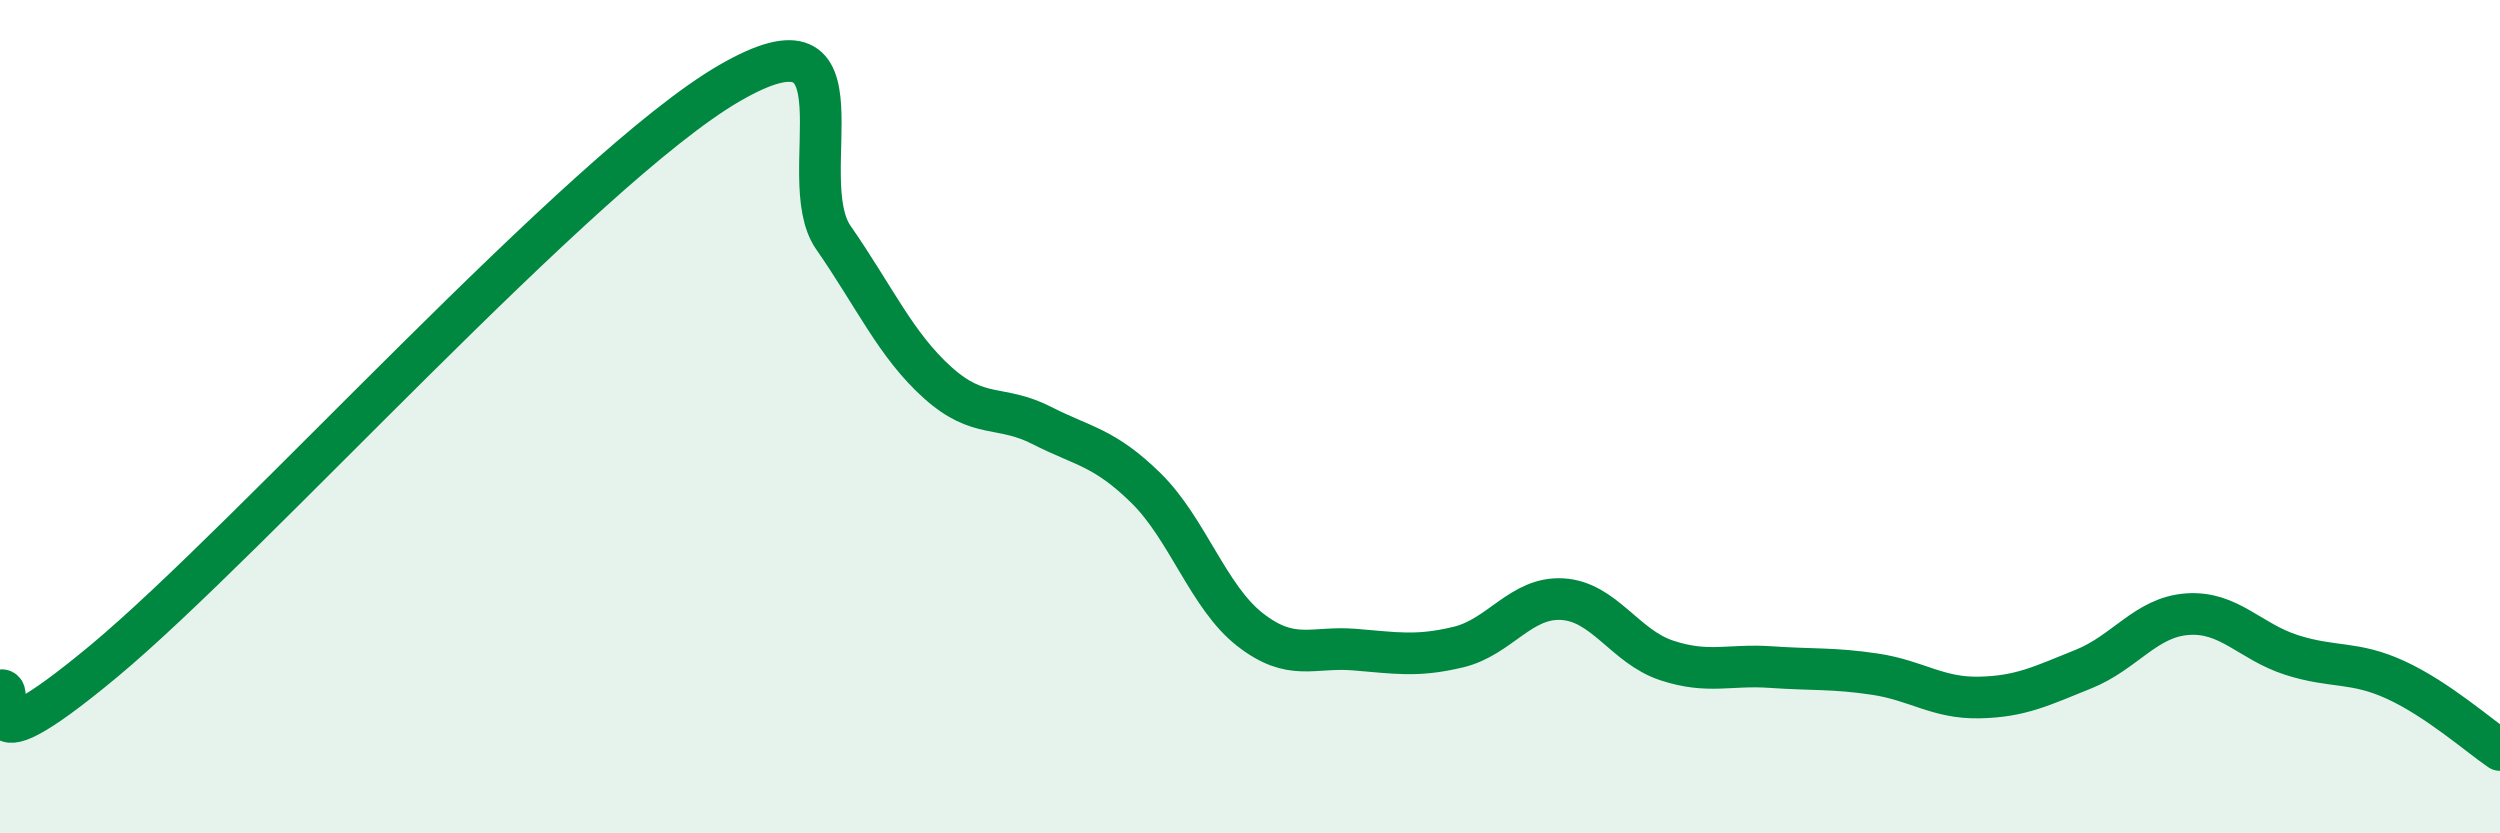
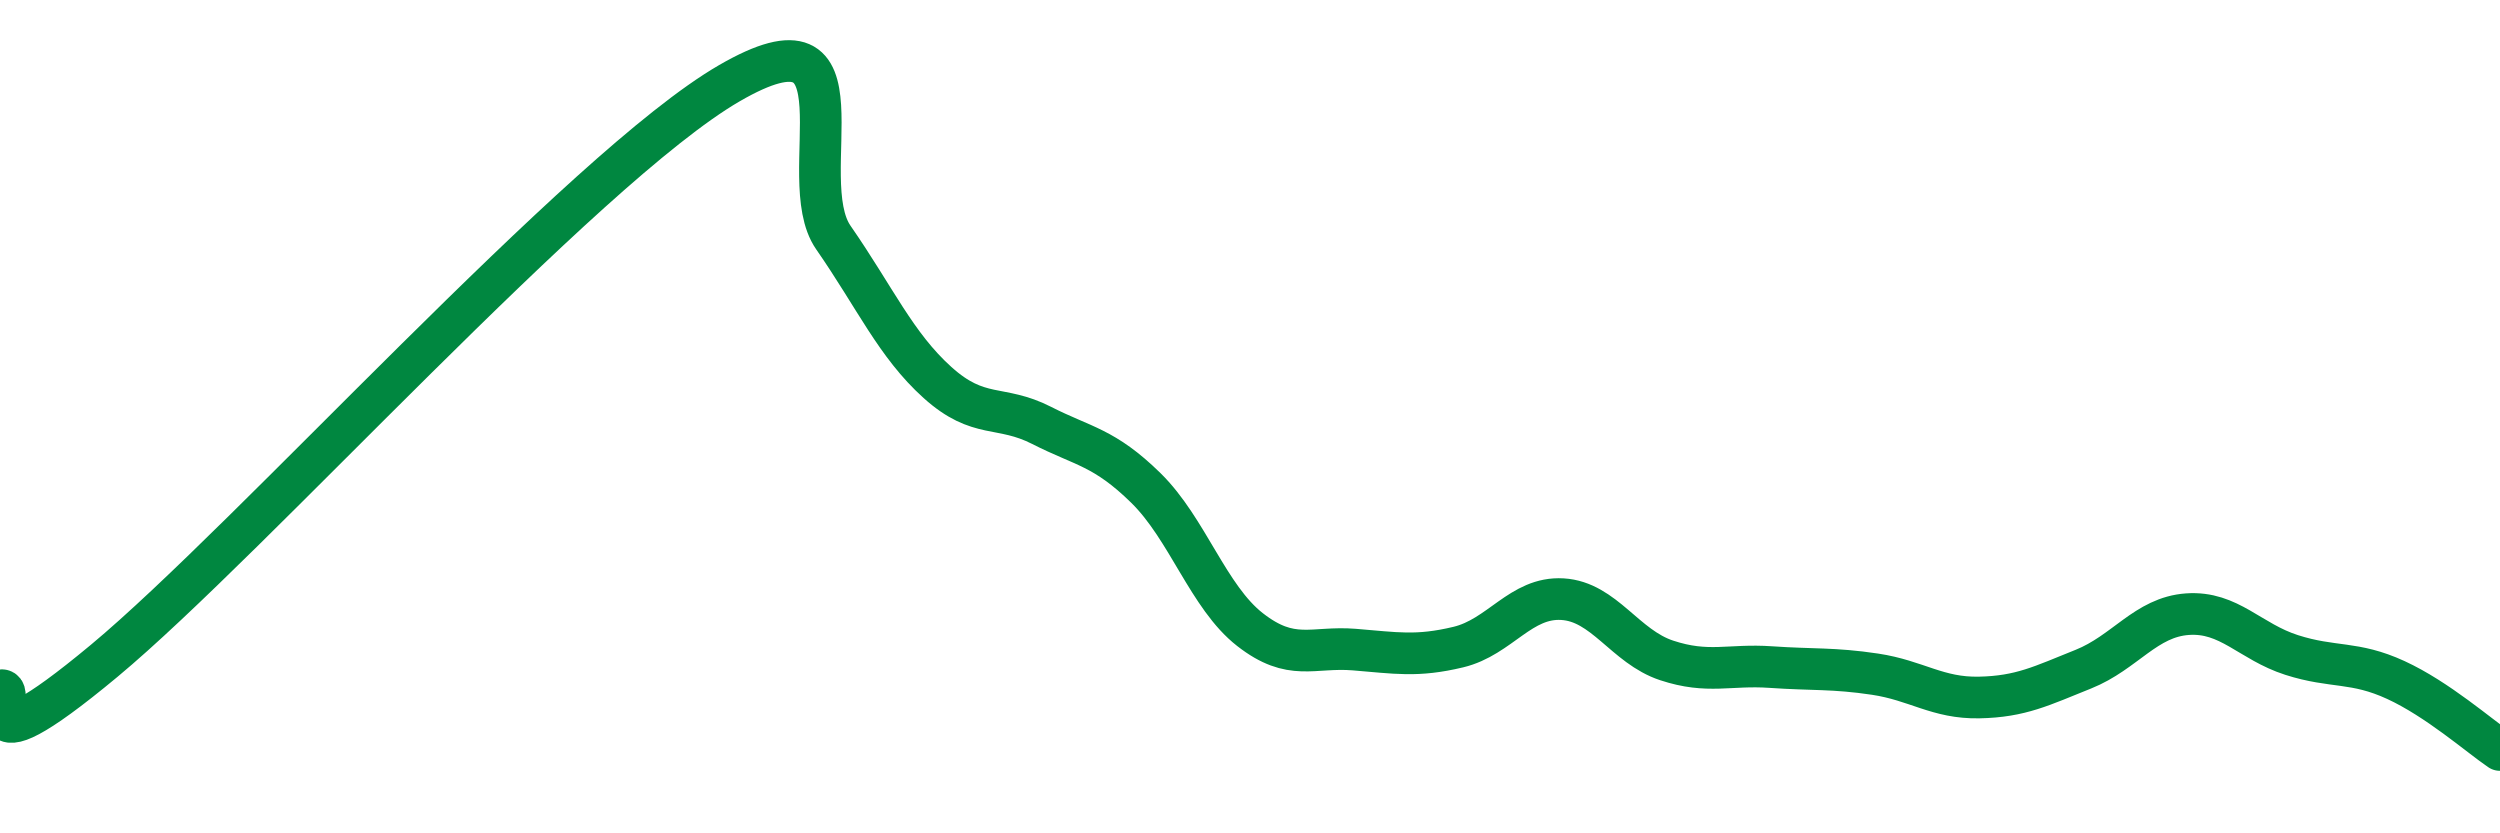
<svg xmlns="http://www.w3.org/2000/svg" width="60" height="20" viewBox="0 0 60 20">
-   <path d="M 0,16.57 C 0.5,16.43 -1,18.77 2.5,15.86 C 6,12.95 14,4.03 17.5,2 C 21,-0.03 19,4.26 20,5.7 C 21,7.14 21.5,8.28 22.5,9.18 C 23.5,10.08 24,9.7 25,10.21 C 26,10.72 26.5,10.73 27.5,11.71 C 28.5,12.69 29,14.33 30,15.11 C 31,15.89 31.5,15.51 32.5,15.59 C 33.5,15.67 34,15.77 35,15.53 C 36,15.29 36.5,14.32 37.5,14.38 C 38.5,14.44 39,15.52 40,15.85 C 41,16.18 41.5,15.94 42.5,16.01 C 43.5,16.08 44,16.03 45,16.18 C 46,16.33 46.5,16.76 47.5,16.74 C 48.5,16.72 49,16.46 50,16.06 C 51,15.66 51.5,14.81 52.5,14.74 C 53.5,14.67 54,15.4 55,15.72 C 56,16.04 56.5,15.86 57.5,16.32 C 58.5,16.78 59.5,17.66 60,18L60 20L0 20Z" fill="#008740" opacity="0.1" stroke-linecap="round" stroke-linejoin="round" />
  <path d="M 0,16.57 C 0.5,16.43 -1,18.77 2.5,15.86 C 6,12.95 14,4.03 17.5,2 C 21,-0.03 19,4.26 20,5.7 C 21,7.14 21.5,8.28 22.5,9.18 C 23.5,10.08 24,9.7 25,10.21 C 26,10.72 26.5,10.73 27.5,11.71 C 28.5,12.69 29,14.33 30,15.11 C 31,15.89 31.5,15.51 32.5,15.59 C 33.5,15.67 34,15.77 35,15.53 C 36,15.29 36.5,14.32 37.5,14.38 C 38.5,14.44 39,15.52 40,15.85 C 41,16.18 41.5,15.94 42.5,16.01 C 43.5,16.08 44,16.03 45,16.18 C 46,16.33 46.5,16.76 47.5,16.74 C 48.5,16.72 49,16.46 50,16.06 C 51,15.66 51.5,14.81 52.5,14.74 C 53.5,14.67 54,15.4 55,15.72 C 56,16.04 56.5,15.86 57.5,16.32 C 58.5,16.78 59.5,17.66 60,18" stroke="#008740" stroke-width="1" fill="none" stroke-linecap="round" stroke-linejoin="round" />
</svg>